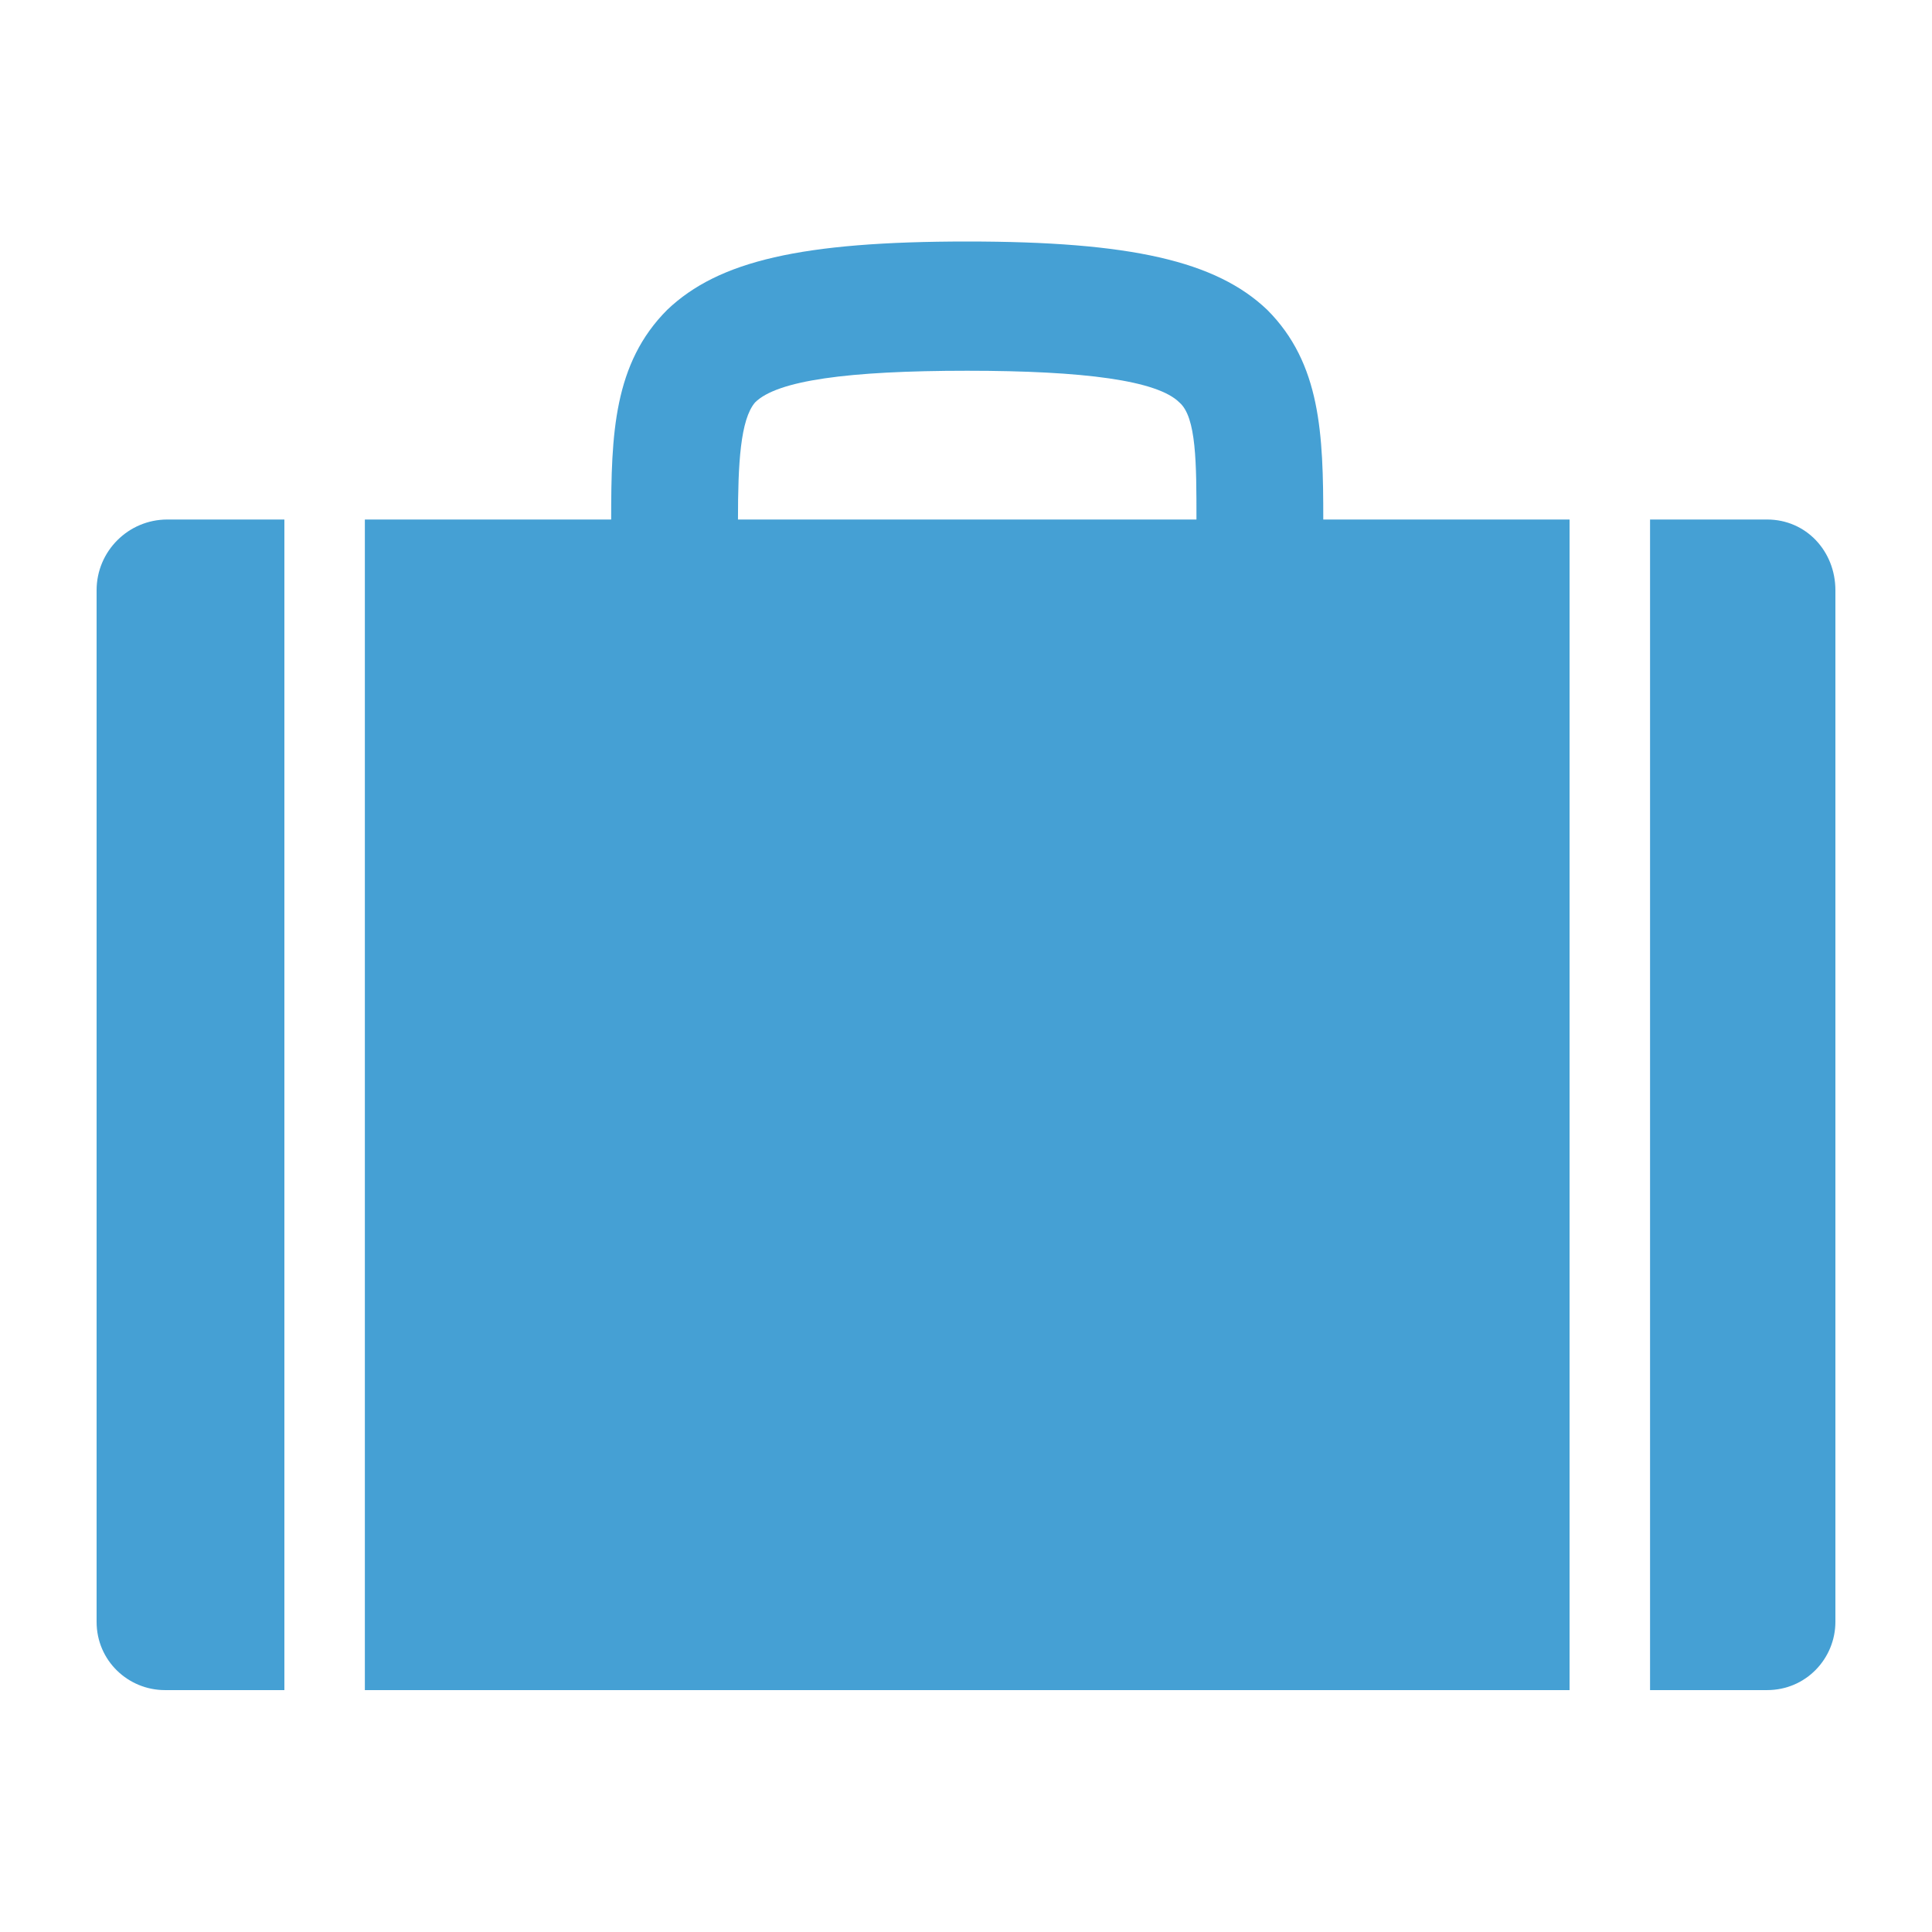
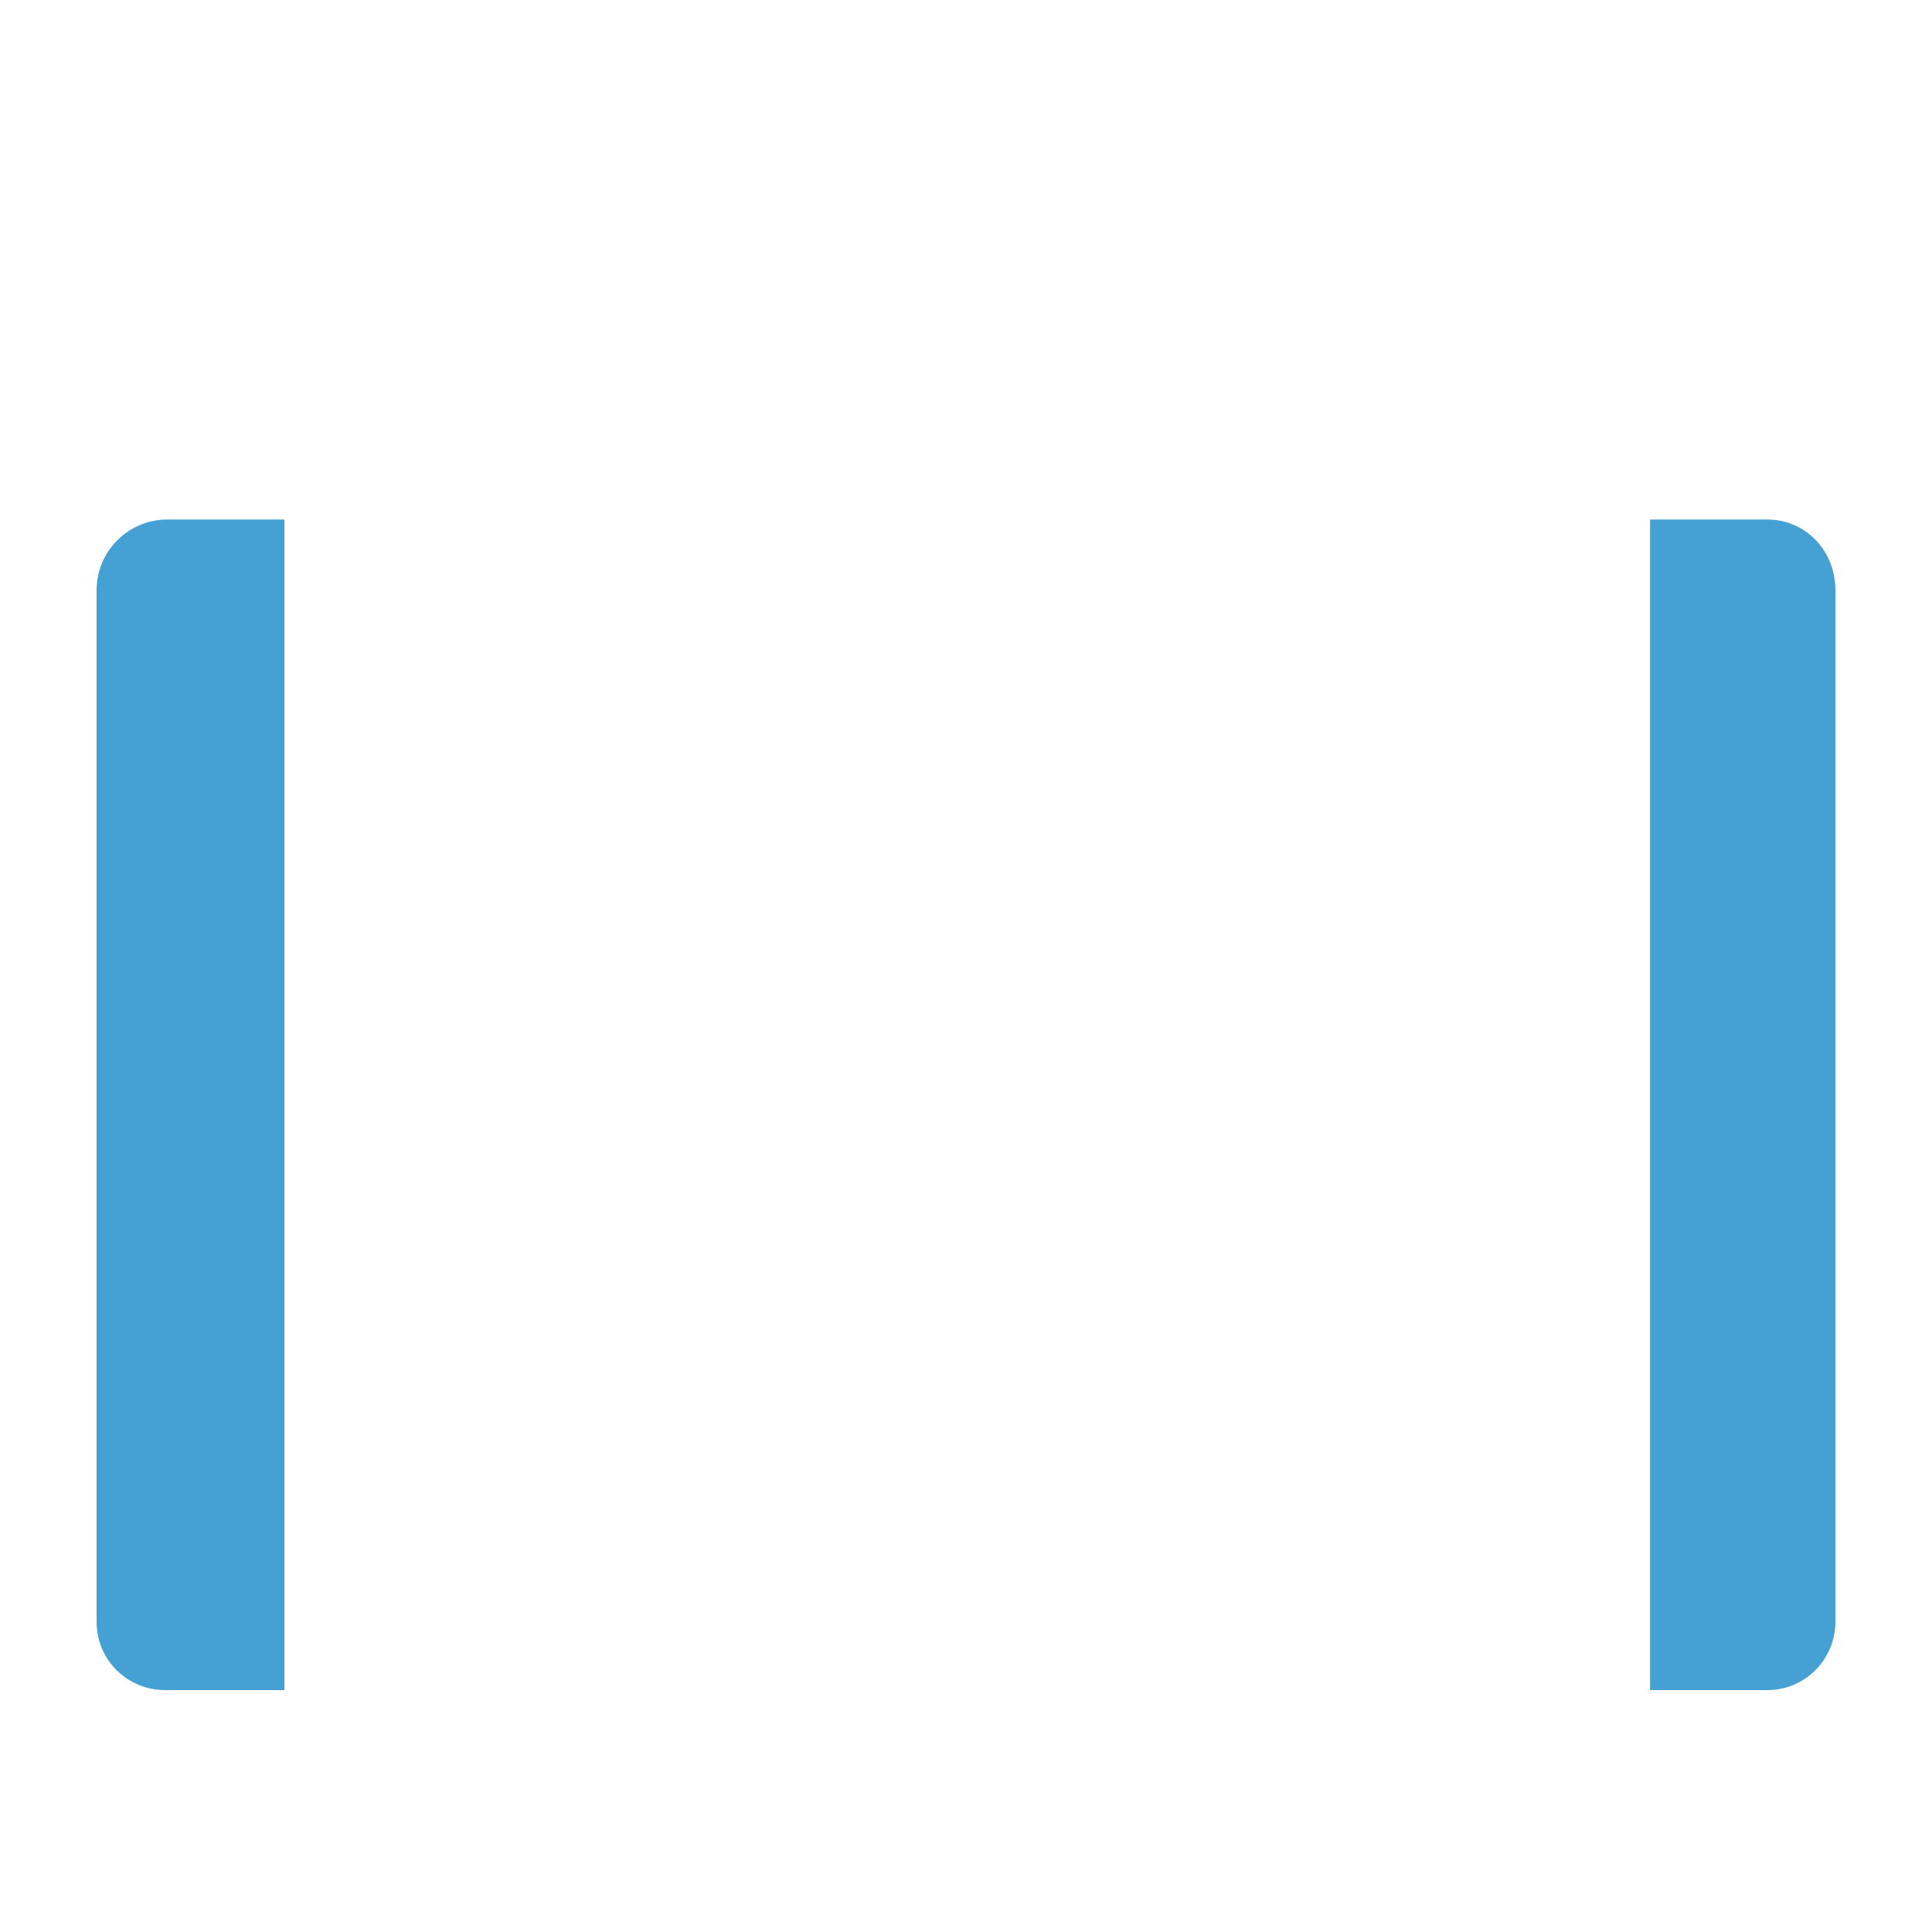
<svg xmlns="http://www.w3.org/2000/svg" width="200" height="200" viewBox="0 0 200 200" fill="none">
  <path d="M29.439 53.78H17.321C13.282 53.78 10 57.062 10 61.101V167.889C10 171.929 13.282 174.958 17.069 174.958H29.439V53.78Z" fill="#45A0D4" />
-   <path d="M136.985 53.78C136.985 44.944 136.732 37.623 131.178 32.069C125.877 27.02 117.041 25 100.126 25C82.959 25 74.376 27.02 69.074 32.069C63.52 37.623 63.268 44.944 63.268 53.78H37.77V174.958H162.482V53.78H136.985ZM78.163 41.662C80.435 39.39 87.756 38.38 100.126 38.38C112.244 38.38 119.818 39.39 122.09 41.662C123.857 43.177 123.857 47.973 123.857 53.78H76.395C76.395 47.973 76.648 43.429 78.163 41.662Z" fill="#45A0D4" />
  <path d="M182.931 53.78H170.813V174.958H182.931C186.97 174.958 190 171.676 190 167.889V61.101C190 57.062 186.97 53.78 182.931 53.78Z" fill="#45A0D4" />
</svg>